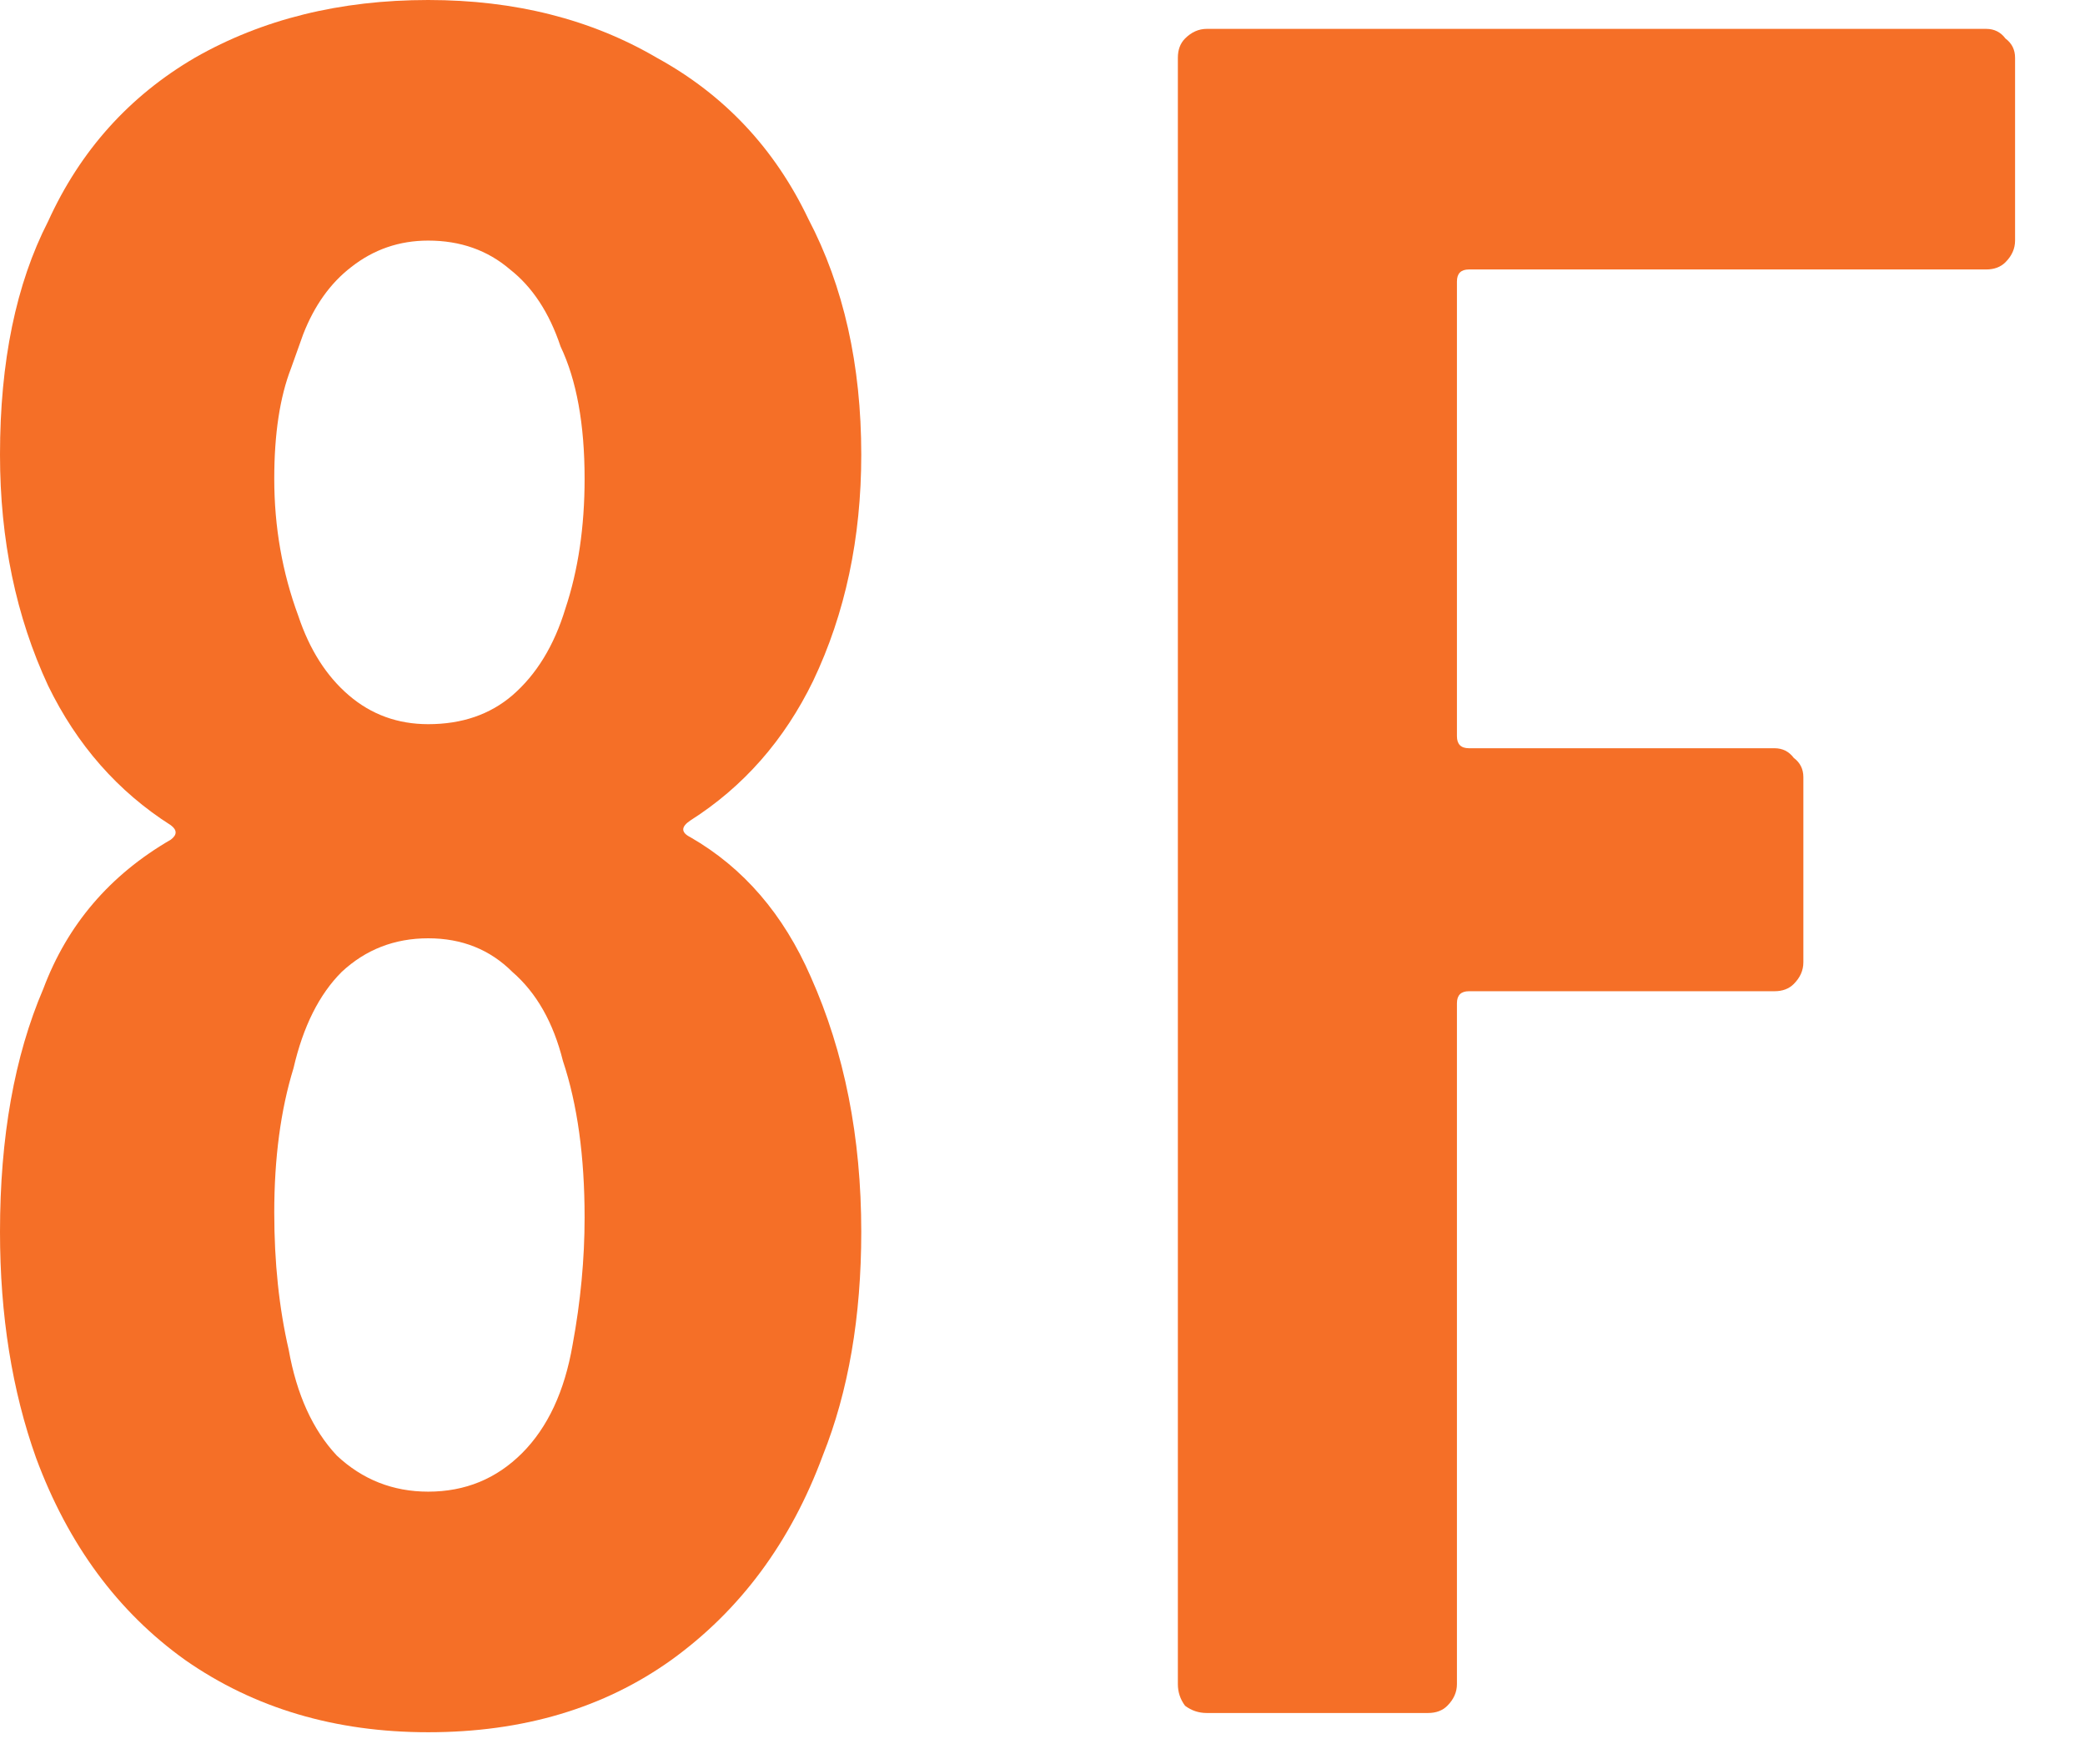
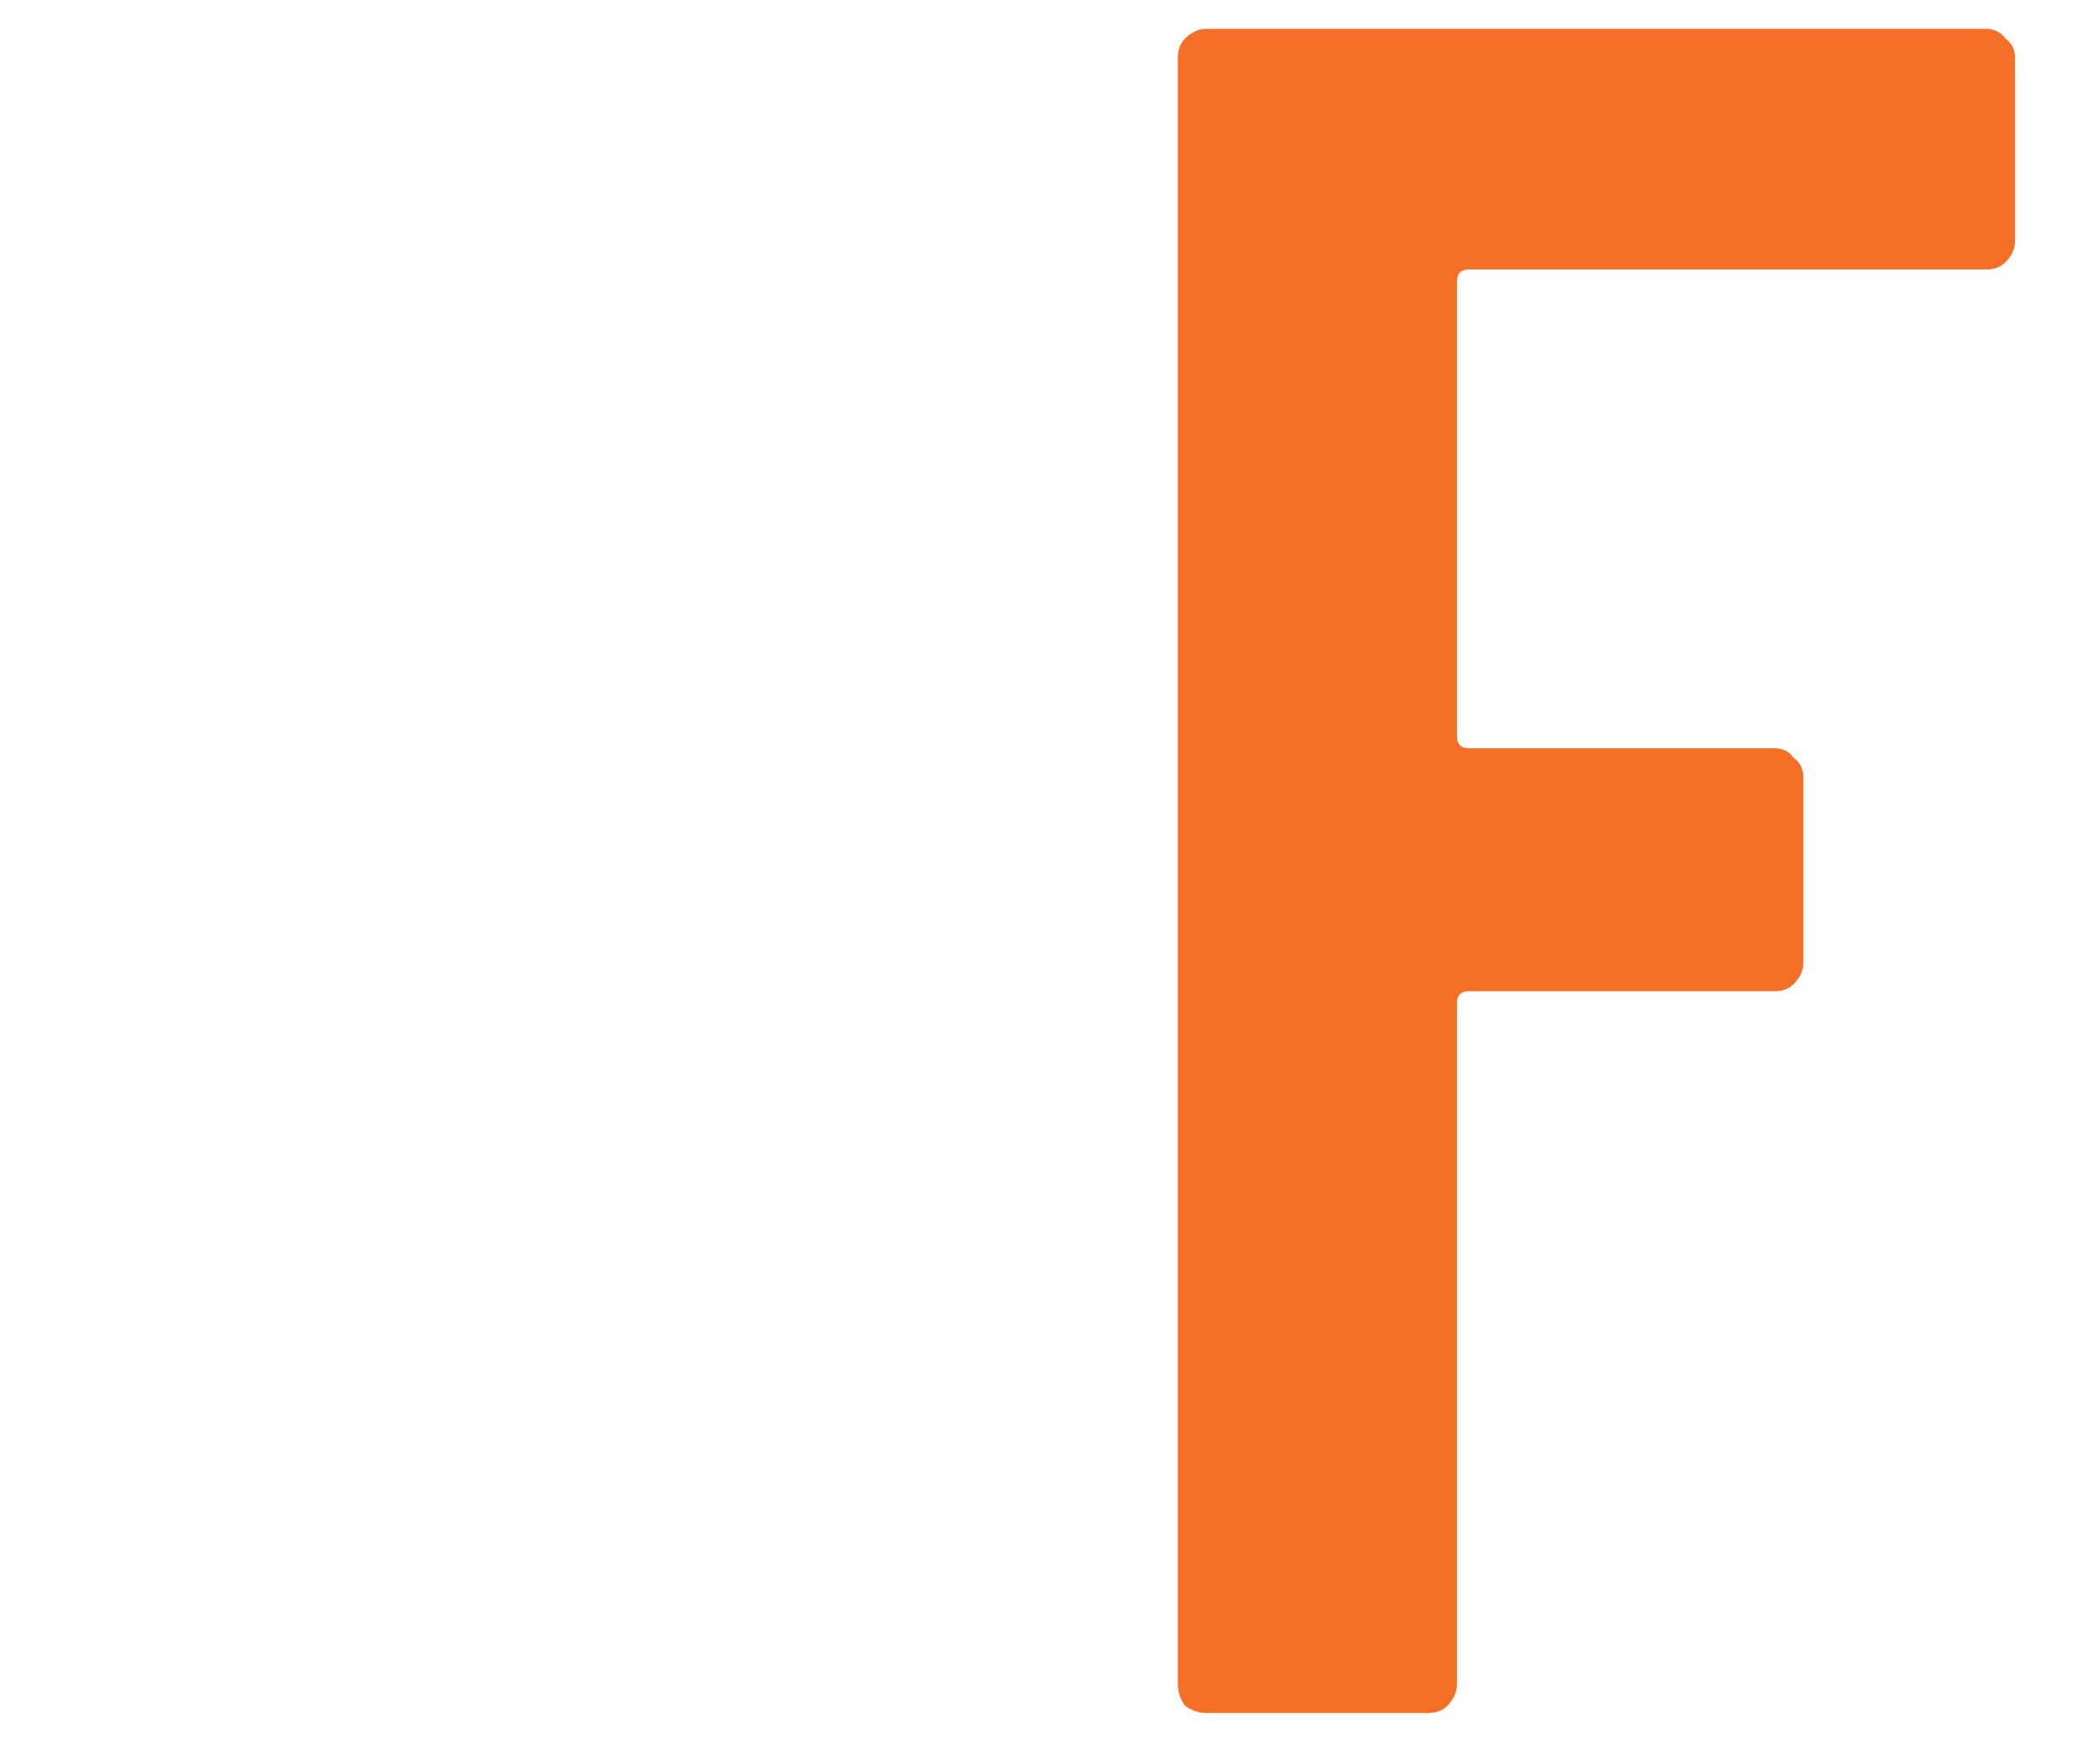
<svg xmlns="http://www.w3.org/2000/svg" width="26" height="22" viewBox="0 0 26 22" fill="none">
  <path d="M25.128 3C25.128 3.1 25.088 3.19 25.008 3.27C24.948 3.33 24.868 3.36 24.768 3.36H18.318C18.218 3.36 18.168 3.41 18.168 3.51V9.18C18.168 9.28 18.218 9.33 18.318 9.33H22.128C22.228 9.33 22.308 9.37 22.368 9.45C22.448 9.51 22.488 9.59 22.488 9.69V12C22.488 12.1 22.448 12.19 22.368 12.27C22.308 12.33 22.228 12.36 22.128 12.36H18.318C18.218 12.36 18.168 12.41 18.168 12.51V21C18.168 21.1 18.128 21.19 18.048 21.27C17.988 21.33 17.908 21.36 17.808 21.36H15.048C14.948 21.36 14.858 21.33 14.778 21.27C14.718 21.19 14.688 21.1 14.688 21V0.72C14.688 0.62 14.718 0.54 14.778 0.48C14.858 0.4 14.948 0.36 15.048 0.36H24.768C24.868 0.36 24.948 0.4 25.008 0.48C25.088 0.54 25.128 0.62 25.128 0.72V3Z" fill="#F56F27" />
-   <path d="M8.61 10.23C8.49 10.31 8.49 10.38 8.61 10.44C9.27 10.82 9.77 11.4 10.11 12.18C10.53 13.12 10.74 14.18 10.74 15.36C10.74 16.42 10.58 17.35 10.26 18.15C9.86 19.23 9.23 20.08 8.37 20.7C7.53 21.3 6.52 21.6 5.34 21.6C4.18 21.6 3.17 21.3 2.31 20.7C1.47 20.1 0.85 19.26 0.45 18.18C0.15 17.34 0 16.4 0 15.36C0 14.18 0.18 13.17 0.54 12.33C0.84 11.53 1.37 10.91 2.13 10.47C2.21 10.41 2.21 10.35 2.13 10.29C1.47 9.87 0.96 9.29 0.6 8.55C0.2 7.69 0 6.73 0 5.67C0 4.51 0.2 3.54 0.6 2.76C1 1.88 1.61 1.2 2.43 0.72C3.27 0.24 4.24 0 5.34 0C6.42 0 7.37 0.24 8.19 0.72C9.03 1.18 9.66 1.85 10.08 2.73C10.52 3.57 10.74 4.55 10.74 5.67C10.74 6.71 10.54 7.65 10.14 8.49C9.78 9.23 9.27 9.81 8.61 10.23ZM3.63 4.59C3.49 4.95 3.42 5.41 3.42 5.97C3.42 6.57 3.52 7.14 3.72 7.68C3.86 8.1 4.07 8.43 4.35 8.67C4.63 8.91 4.96 9.03 5.34 9.03C5.76 9.03 6.11 8.91 6.39 8.67C6.69 8.41 6.91 8.05 7.05 7.59C7.21 7.11 7.29 6.57 7.29 5.97C7.29 5.29 7.19 4.74 6.99 4.32C6.85 3.9 6.64 3.58 6.36 3.36C6.08 3.12 5.74 3 5.34 3C4.98 3 4.66 3.11 4.38 3.33C4.12 3.53 3.92 3.81 3.78 4.17L3.63 4.59ZM7.14 16.77C7.24 16.23 7.29 15.7 7.29 15.18C7.29 14.42 7.2 13.77 7.02 13.23C6.9 12.75 6.69 12.38 6.39 12.12C6.11 11.84 5.76 11.7 5.34 11.7C4.92 11.7 4.56 11.84 4.26 12.12C3.98 12.4 3.78 12.8 3.66 13.32C3.5 13.84 3.42 14.44 3.42 15.12C3.42 15.74 3.48 16.31 3.6 16.83C3.7 17.39 3.9 17.83 4.2 18.15C4.52 18.45 4.9 18.6 5.34 18.6C5.8 18.6 6.19 18.44 6.51 18.12C6.83 17.8 7.04 17.35 7.14 16.77Z" fill="#F56F27" />
</svg>